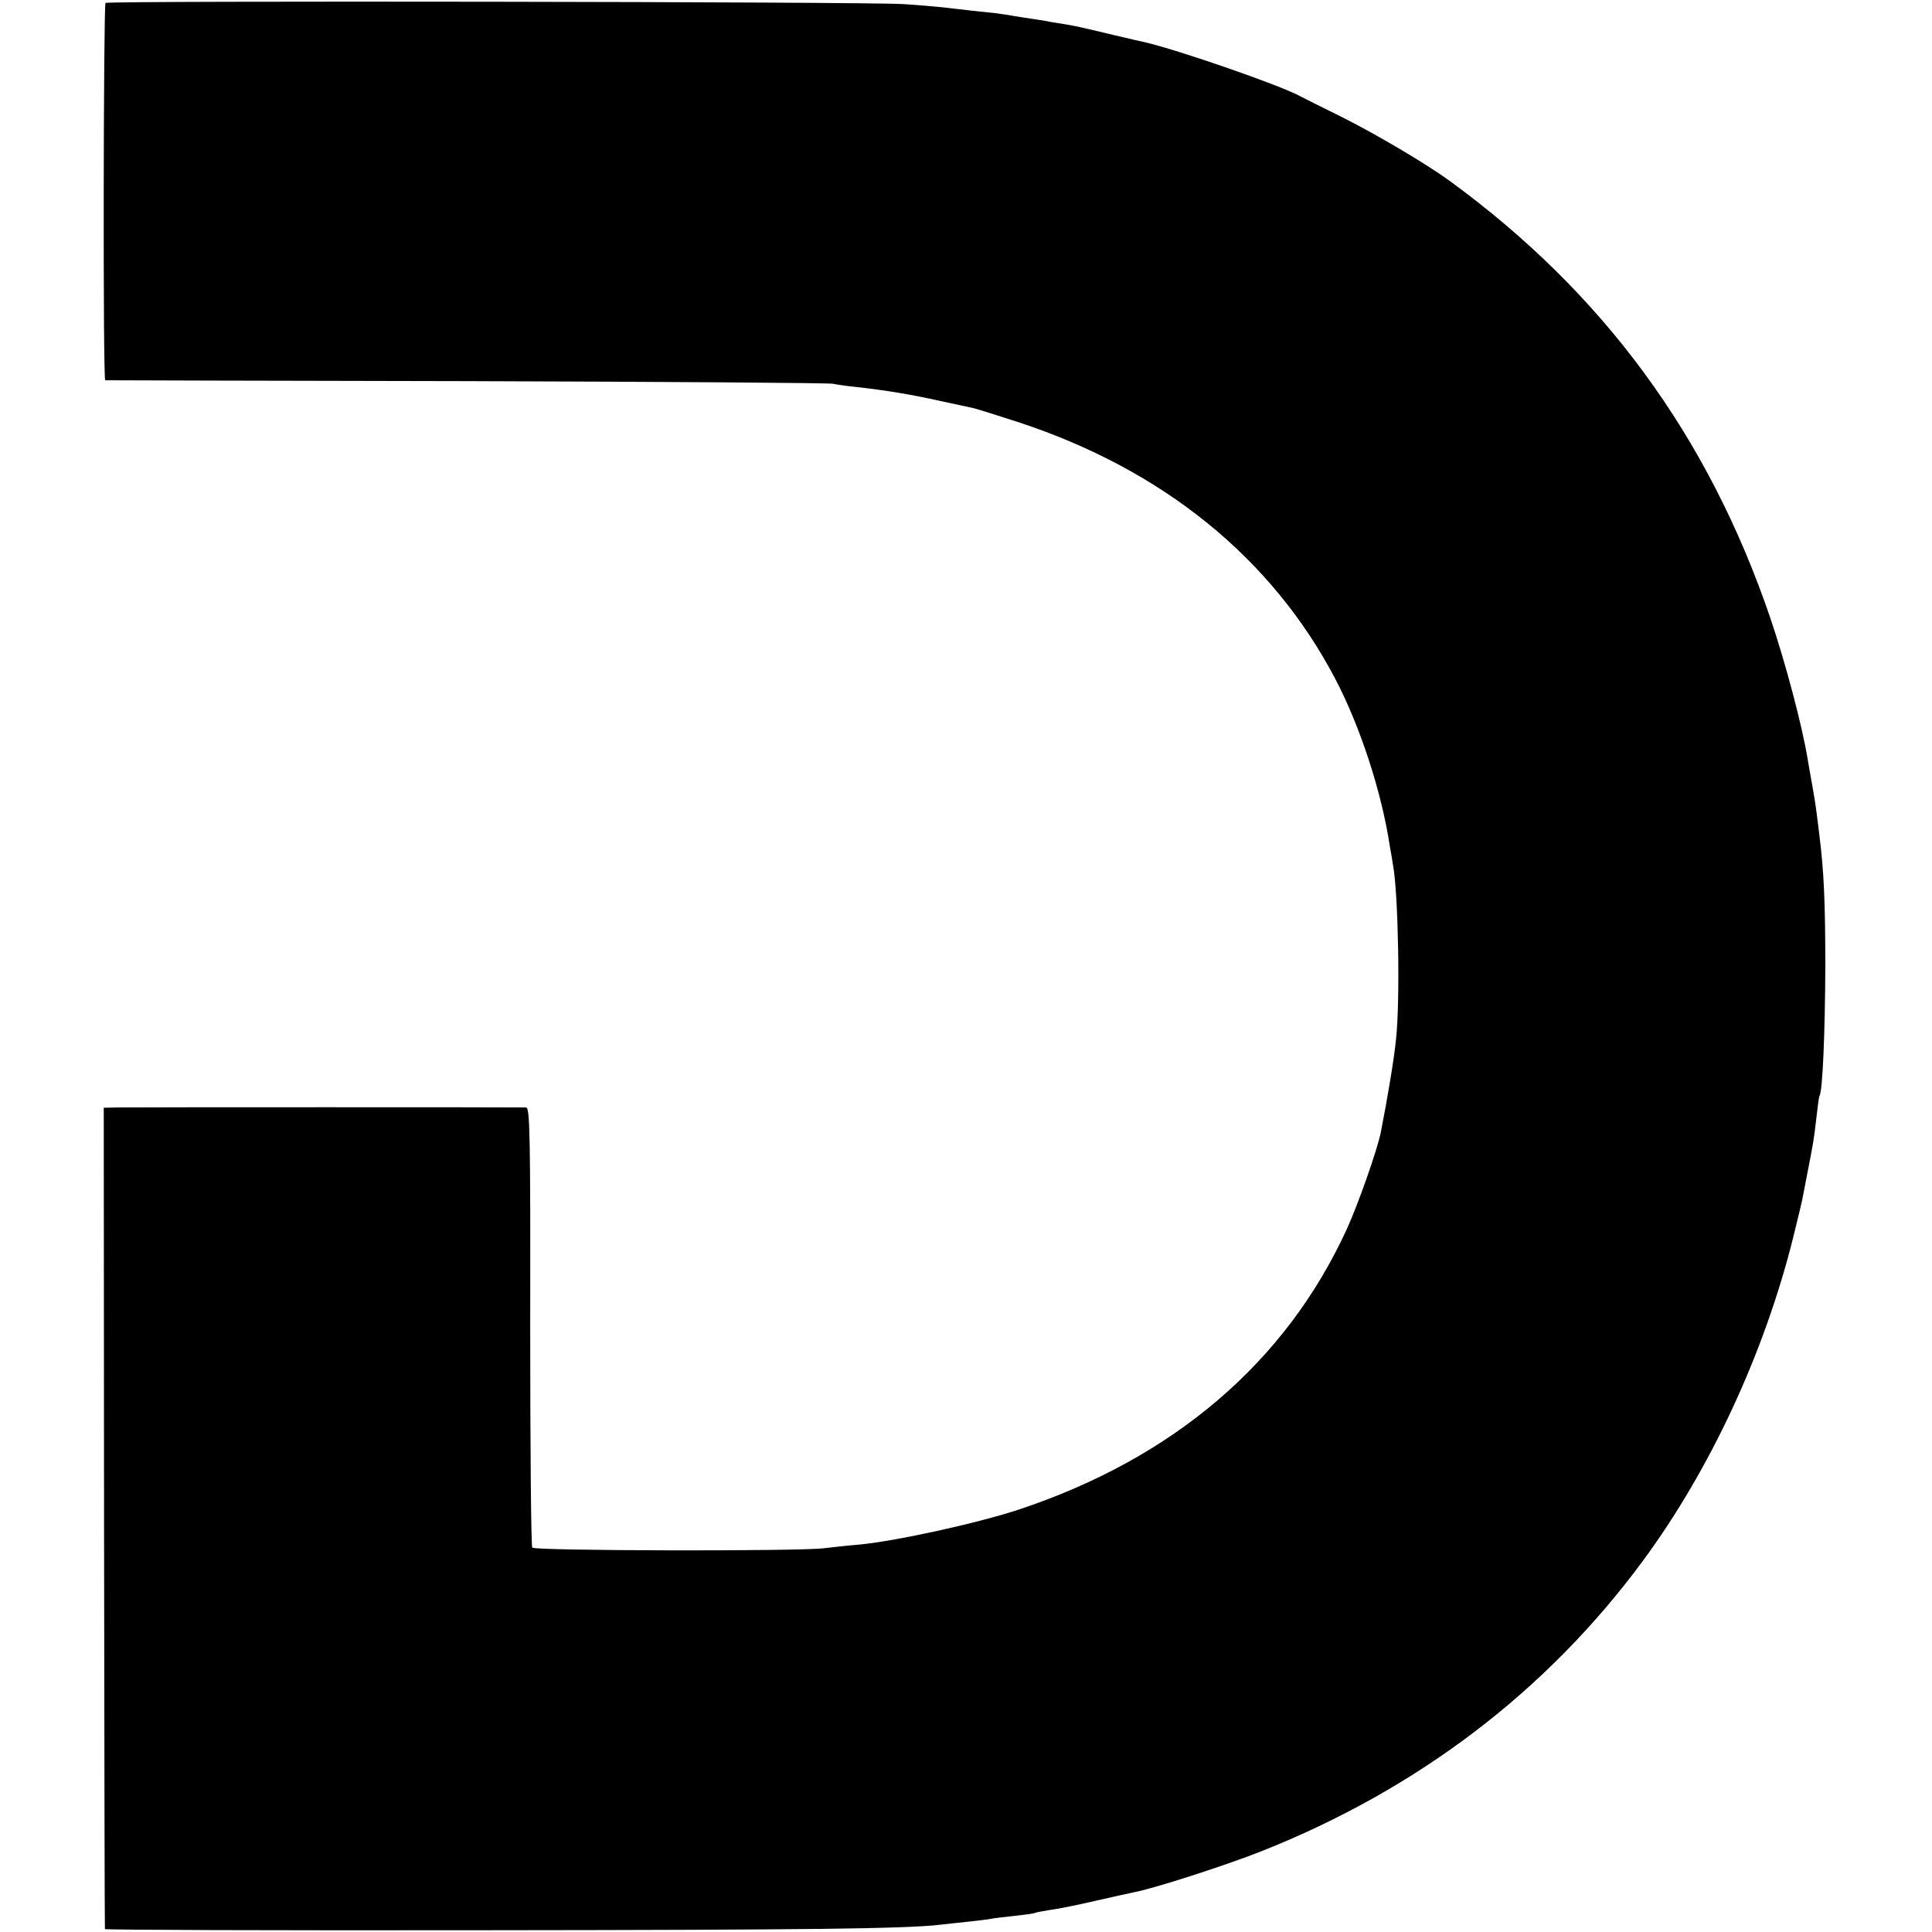
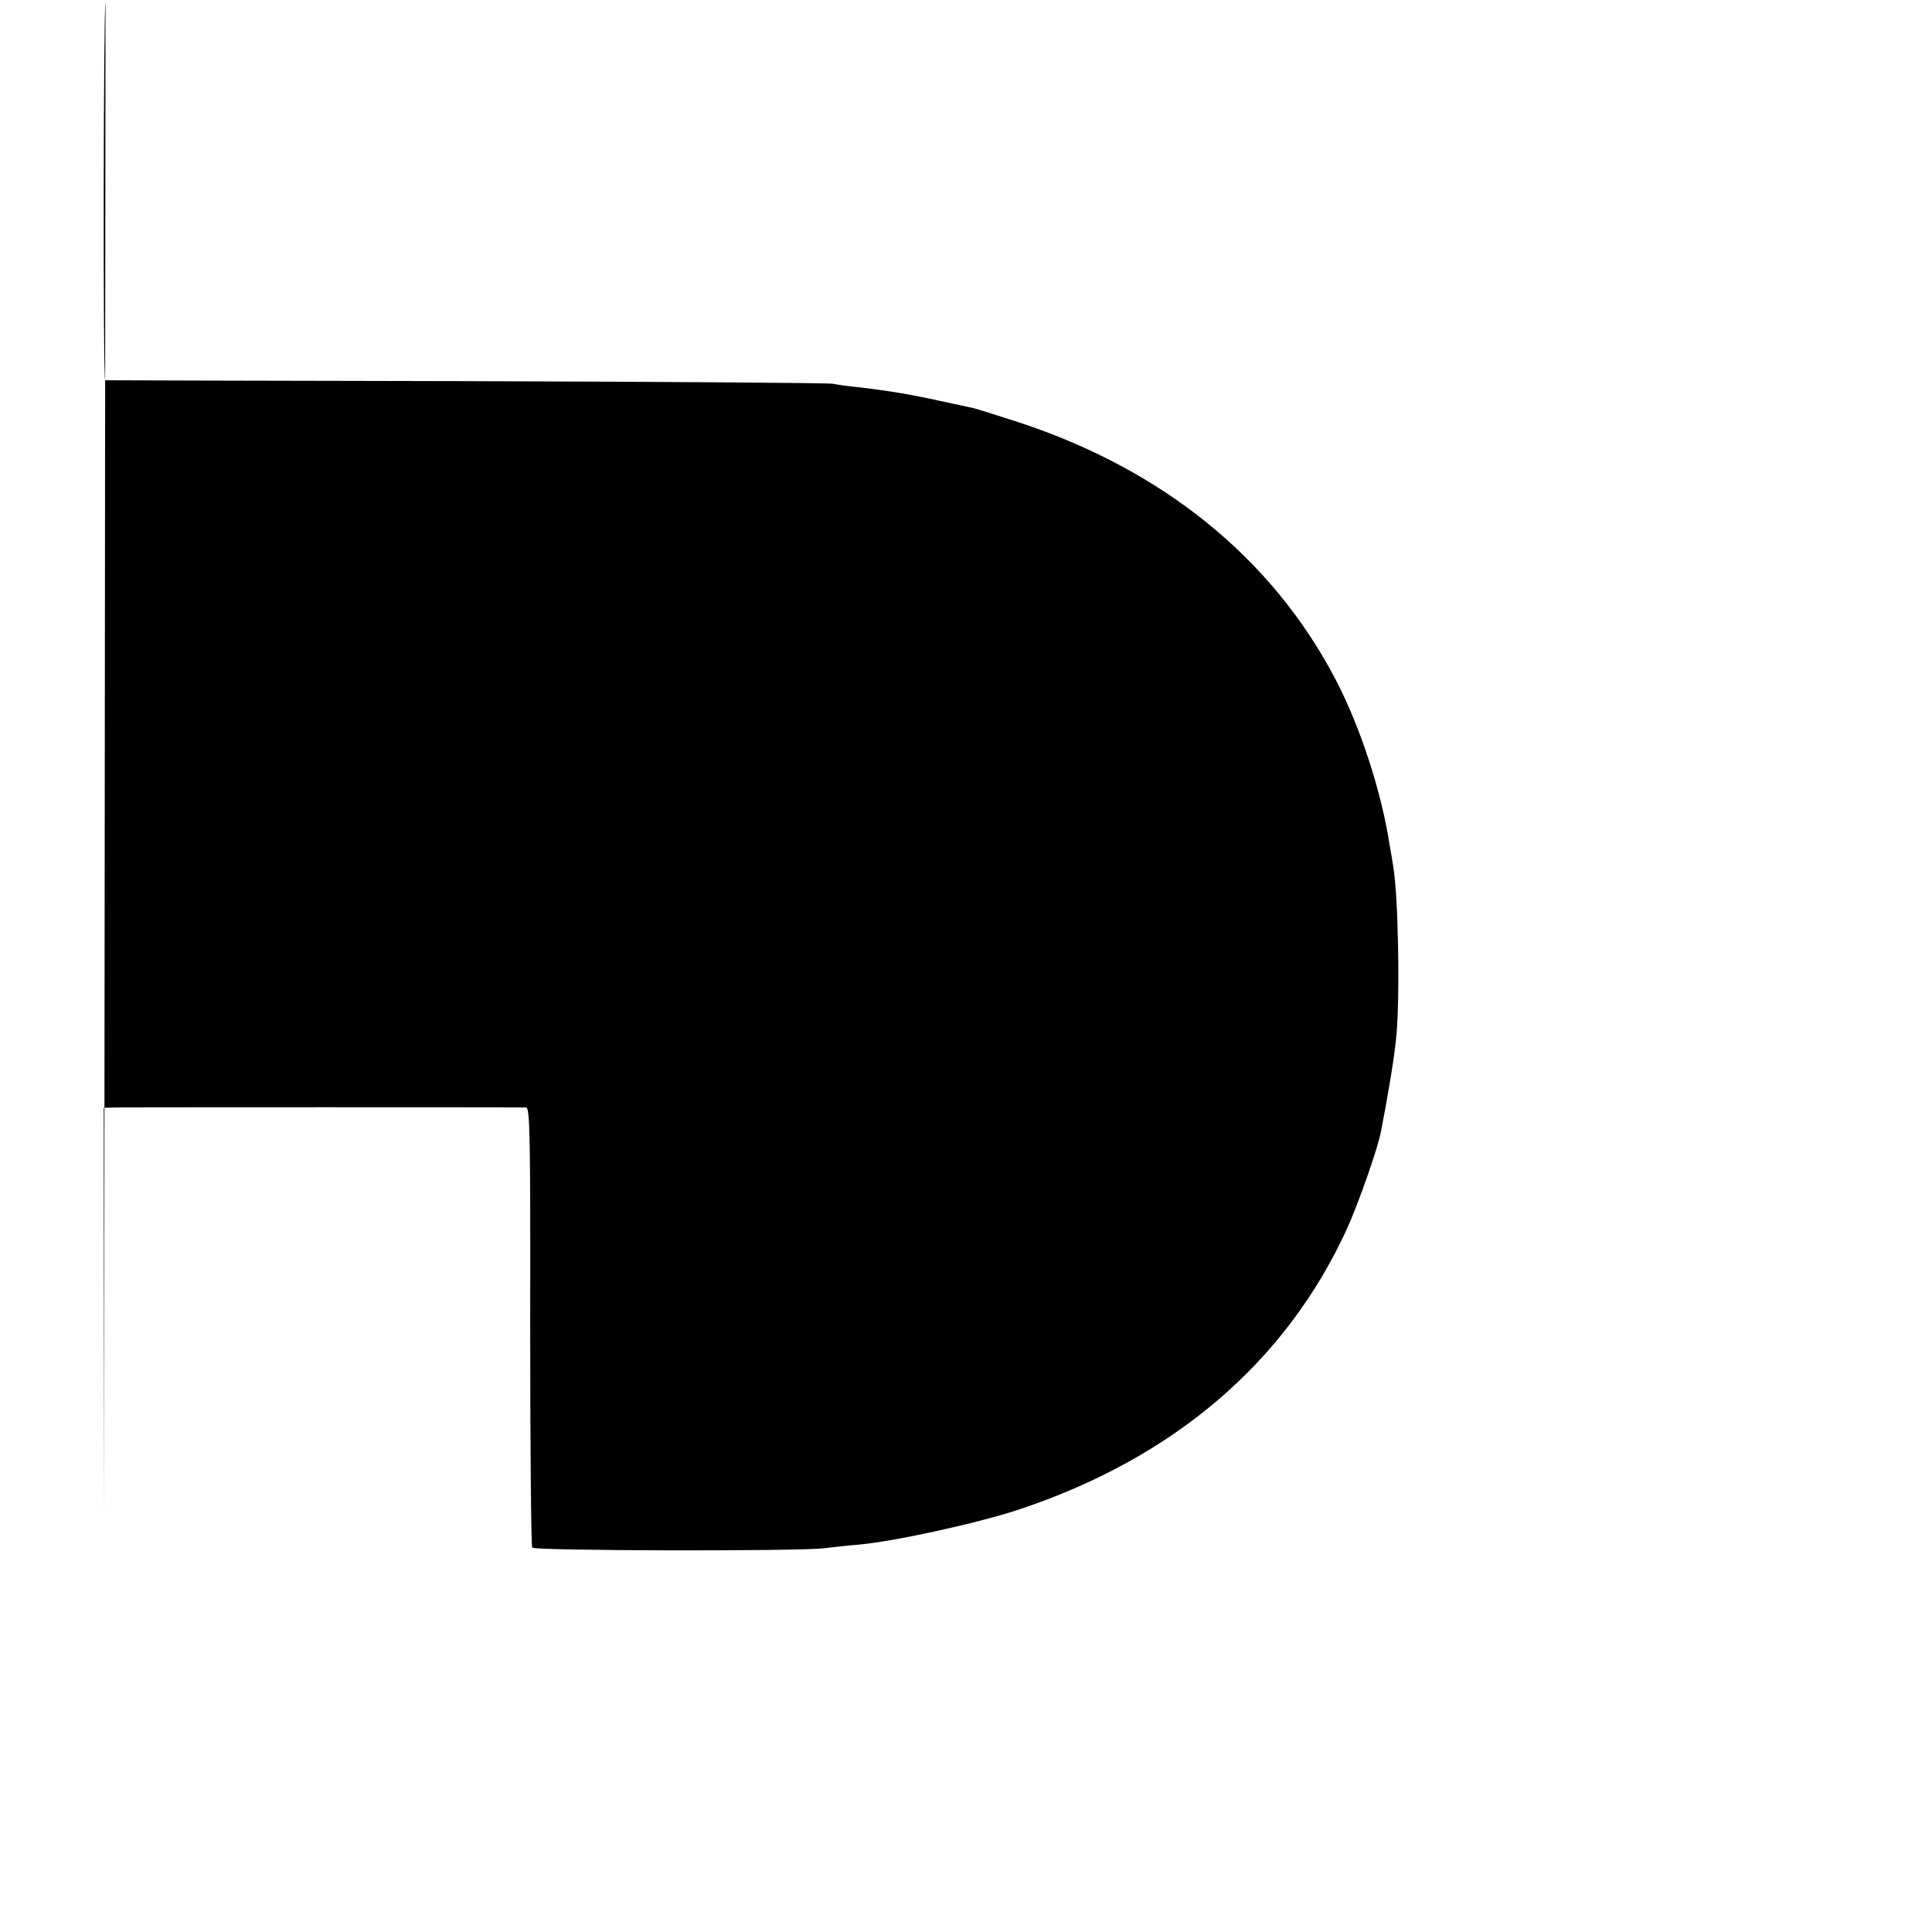
<svg xmlns="http://www.w3.org/2000/svg" version="1.0" width="661pt" height="661pt" viewBox="0 0 661 661" preserveAspectRatio="xMidYMid meet">
  <g transform="translate(0,661) scale(0.1,-0.1)" fill="#000000" stroke="none">
-     <path d="M361 6600 c-7 -6 -9 -1290 -1 -1291 3 0 559 -2 1235 -3 677 -2 1241 -6 1255 -9 14 -3 49 -8 79 -11 108 -12 194 -27 284 -47 51 -11 103 -22 116 -25 13 -3 83 -25 157 -49 492 -162 864 -463 1081 -875 86 -163 160 -389 188 -575 5 -27 10 -57 11 -65 18 -95 25 -465 10 -598 -6 -62 -29 -201 -52 -317 -12 -59 -76 -242 -116 -330 -209 -456 -593 -784 -1123 -960 -143 -47 -425 -109 -550 -120 -38 -3 -90 -9 -115 -12 -85 -11 -991 -9 -999 2 -4 5 -7 346 -7 758 1 658 -1 747 -14 748 -20 1 -1342 1 -1400 0 l-45 -1 1 -1402 c1 -772 2 -1405 3 -1408 0 -3 578 -5 1284 -4 1114 1 1459 5 1575 19 15 2 56 6 92 10 36 4 72 8 80 10 8 2 44 6 80 10 36 4 67 8 70 10 3 2 26 6 50 10 25 3 95 17 155 31 61 14 121 27 135 30 69 13 311 91 435 140 535 212 977 548 1306 994 230 312 416 711 515 1110 19 76 26 108 30 125 15 78 24 124 29 150 3 17 7 39 9 50 2 11 7 49 11 85 4 36 8 67 10 70 11 17 19 219 20 440 0 226 -5 330 -20 450 -2 19 -7 55 -10 80 -3 25 -10 68 -15 95 -5 28 -12 66 -15 85 -18 113 -76 332 -128 485 -212 623 -571 1112 -1097 1496 -81 59 -254 161 -370 219 -69 34 -133 66 -142 71 -72 39 -420 159 -533 185 -5 1 -50 11 -100 23 -129 31 -137 32 -165 37 -14 2 -36 6 -50 8 -13 3 -42 8 -65 11 -22 3 -51 8 -65 10 -14 3 -43 7 -65 10 -40 4 -106 11 -180 20 -22 2 -83 8 -135 11 -111 8 -2718 12 -2729 4z" />
+     <path d="M361 6600 c-7 -6 -9 -1290 -1 -1291 3 0 559 -2 1235 -3 677 -2 1241 -6 1255 -9 14 -3 49 -8 79 -11 108 -12 194 -27 284 -47 51 -11 103 -22 116 -25 13 -3 83 -25 157 -49 492 -162 864 -463 1081 -875 86 -163 160 -389 188 -575 5 -27 10 -57 11 -65 18 -95 25 -465 10 -598 -6 -62 -29 -201 -52 -317 -12 -59 -76 -242 -116 -330 -209 -456 -593 -784 -1123 -960 -143 -47 -425 -109 -550 -120 -38 -3 -90 -9 -115 -12 -85 -11 -991 -9 -999 2 -4 5 -7 346 -7 758 1 658 -1 747 -14 748 -20 1 -1342 1 -1400 0 l-45 -1 1 -1402 z" />
  </g>
</svg>